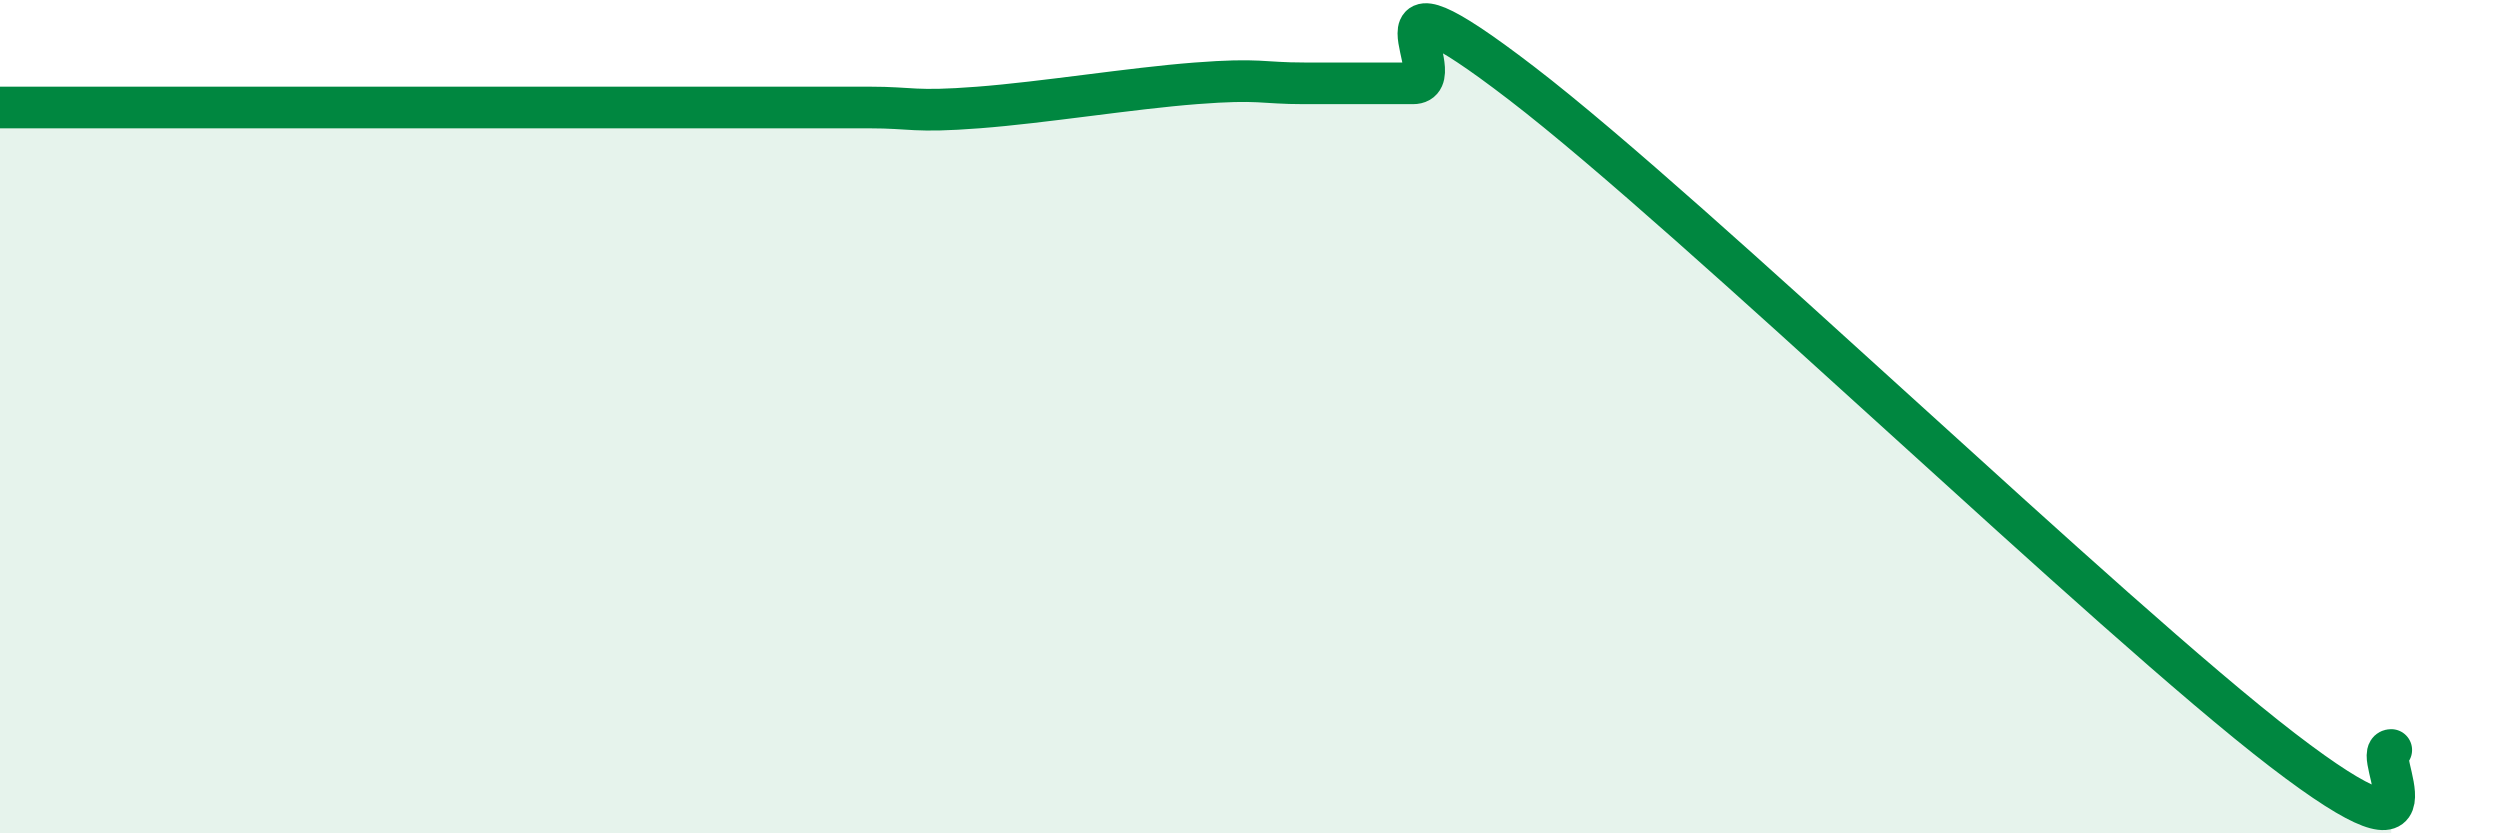
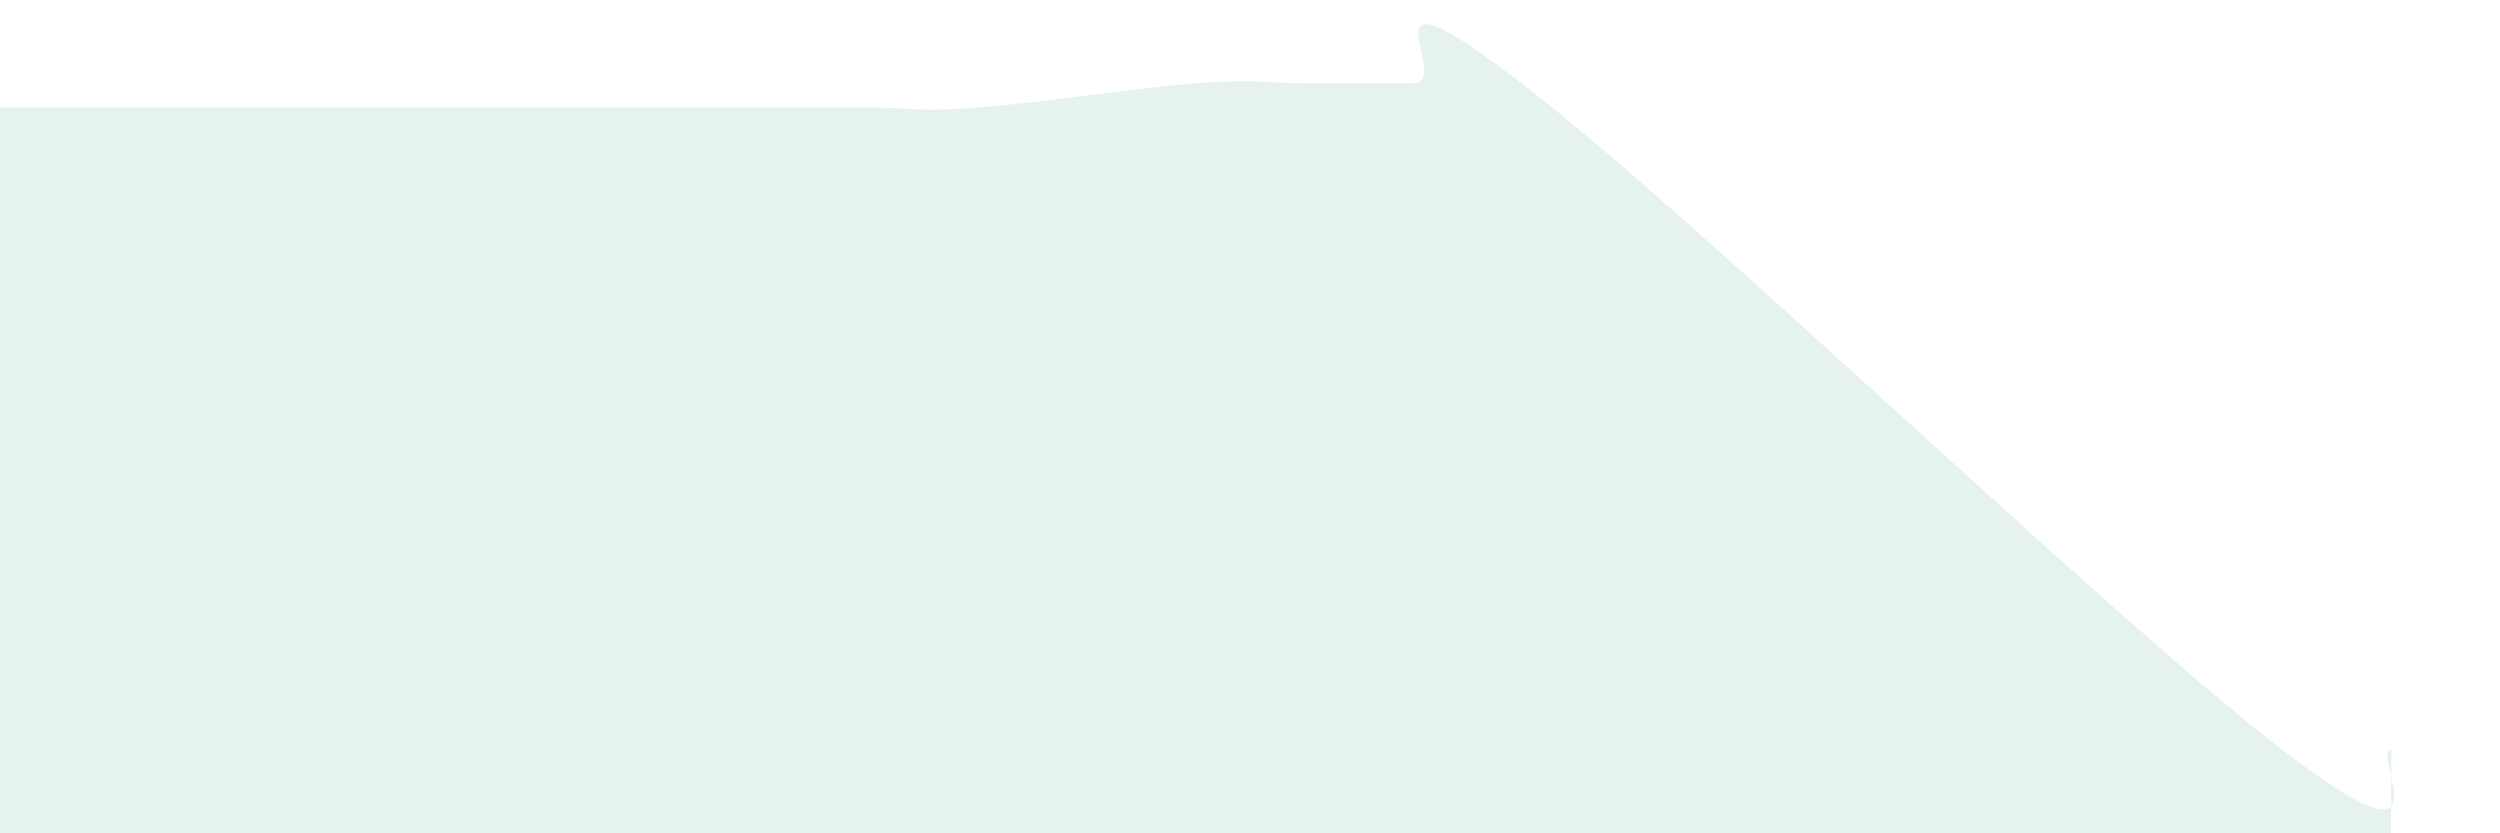
<svg xmlns="http://www.w3.org/2000/svg" width="60" height="20" viewBox="0 0 60 20">
  <path d="M 0,2.58 C 0.52,2.58 1.57,2.58 2.61,2.58 C 3.65,2.58 2.61,2.58 5.22,2.58 C 7.83,2.58 13.04,2.58 15.65,2.58 C 18.26,2.58 17.22,2.58 18.26,2.58 C 19.3,2.58 19.83,2.58 20.87,2.58 C 21.91,2.58 21.91,2.7 23.48,2.58 C 25.05,2.46 27.14,2.12 28.7,2 C 30.26,1.88 30.26,2 31.3,2 C 32.34,2 32.87,2 33.91,2 C 34.95,2 32.35,-1.2 36.52,2 C 40.69,5.2 50.61,14.8 54.78,18 C 58.95,21.2 56.87,18 57.39,18L57.39 20L0 20Z" fill="#008740" opacity="0.1" stroke-linecap="round" stroke-linejoin="round" />
-   <path d="M 0,2.58 C 0.52,2.58 1.57,2.58 2.61,2.58 C 3.65,2.58 2.61,2.58 5.22,2.58 C 7.83,2.58 13.04,2.58 15.65,2.58 C 18.26,2.58 17.22,2.58 18.26,2.58 C 19.3,2.58 19.83,2.58 20.87,2.58 C 21.91,2.58 21.91,2.7 23.48,2.58 C 25.05,2.46 27.14,2.12 28.7,2 C 30.26,1.88 30.26,2 31.3,2 C 32.34,2 32.87,2 33.91,2 C 34.95,2 32.35,-1.2 36.52,2 C 40.69,5.2 50.61,14.8 54.78,18 C 58.95,21.2 56.87,18 57.39,18" stroke="#008740" stroke-width="1" fill="none" stroke-linecap="round" stroke-linejoin="round" />
</svg>